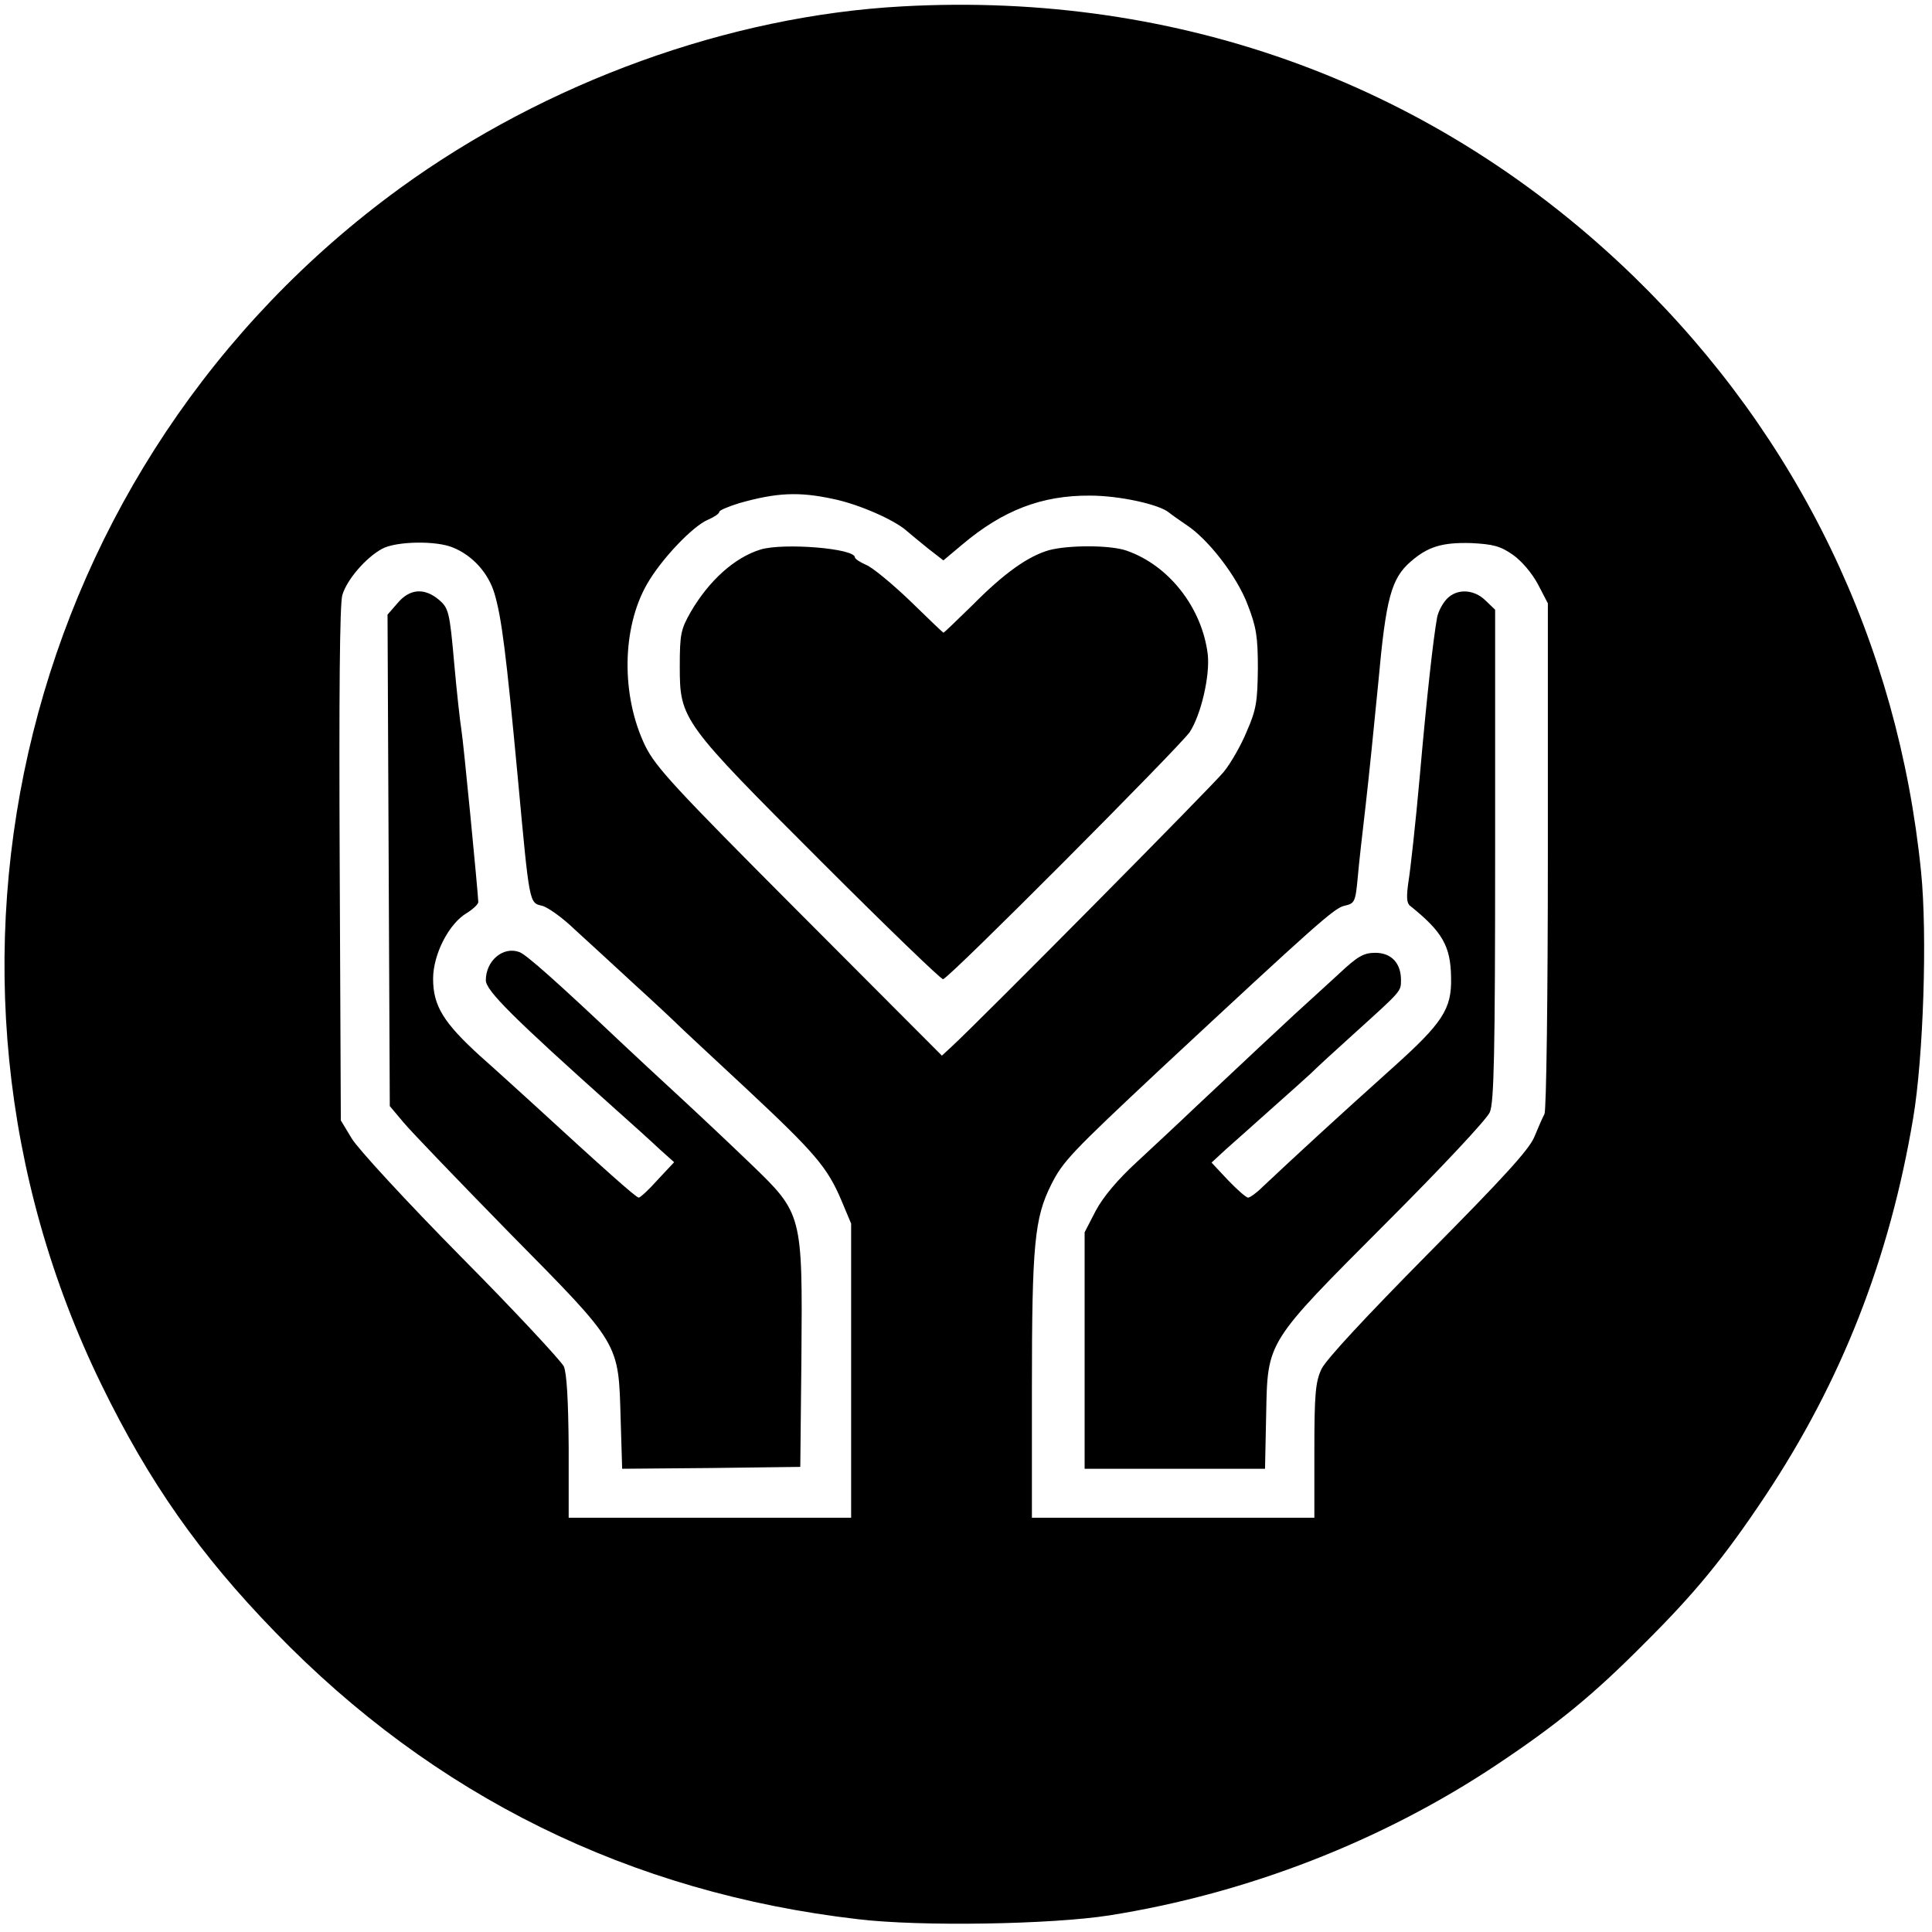
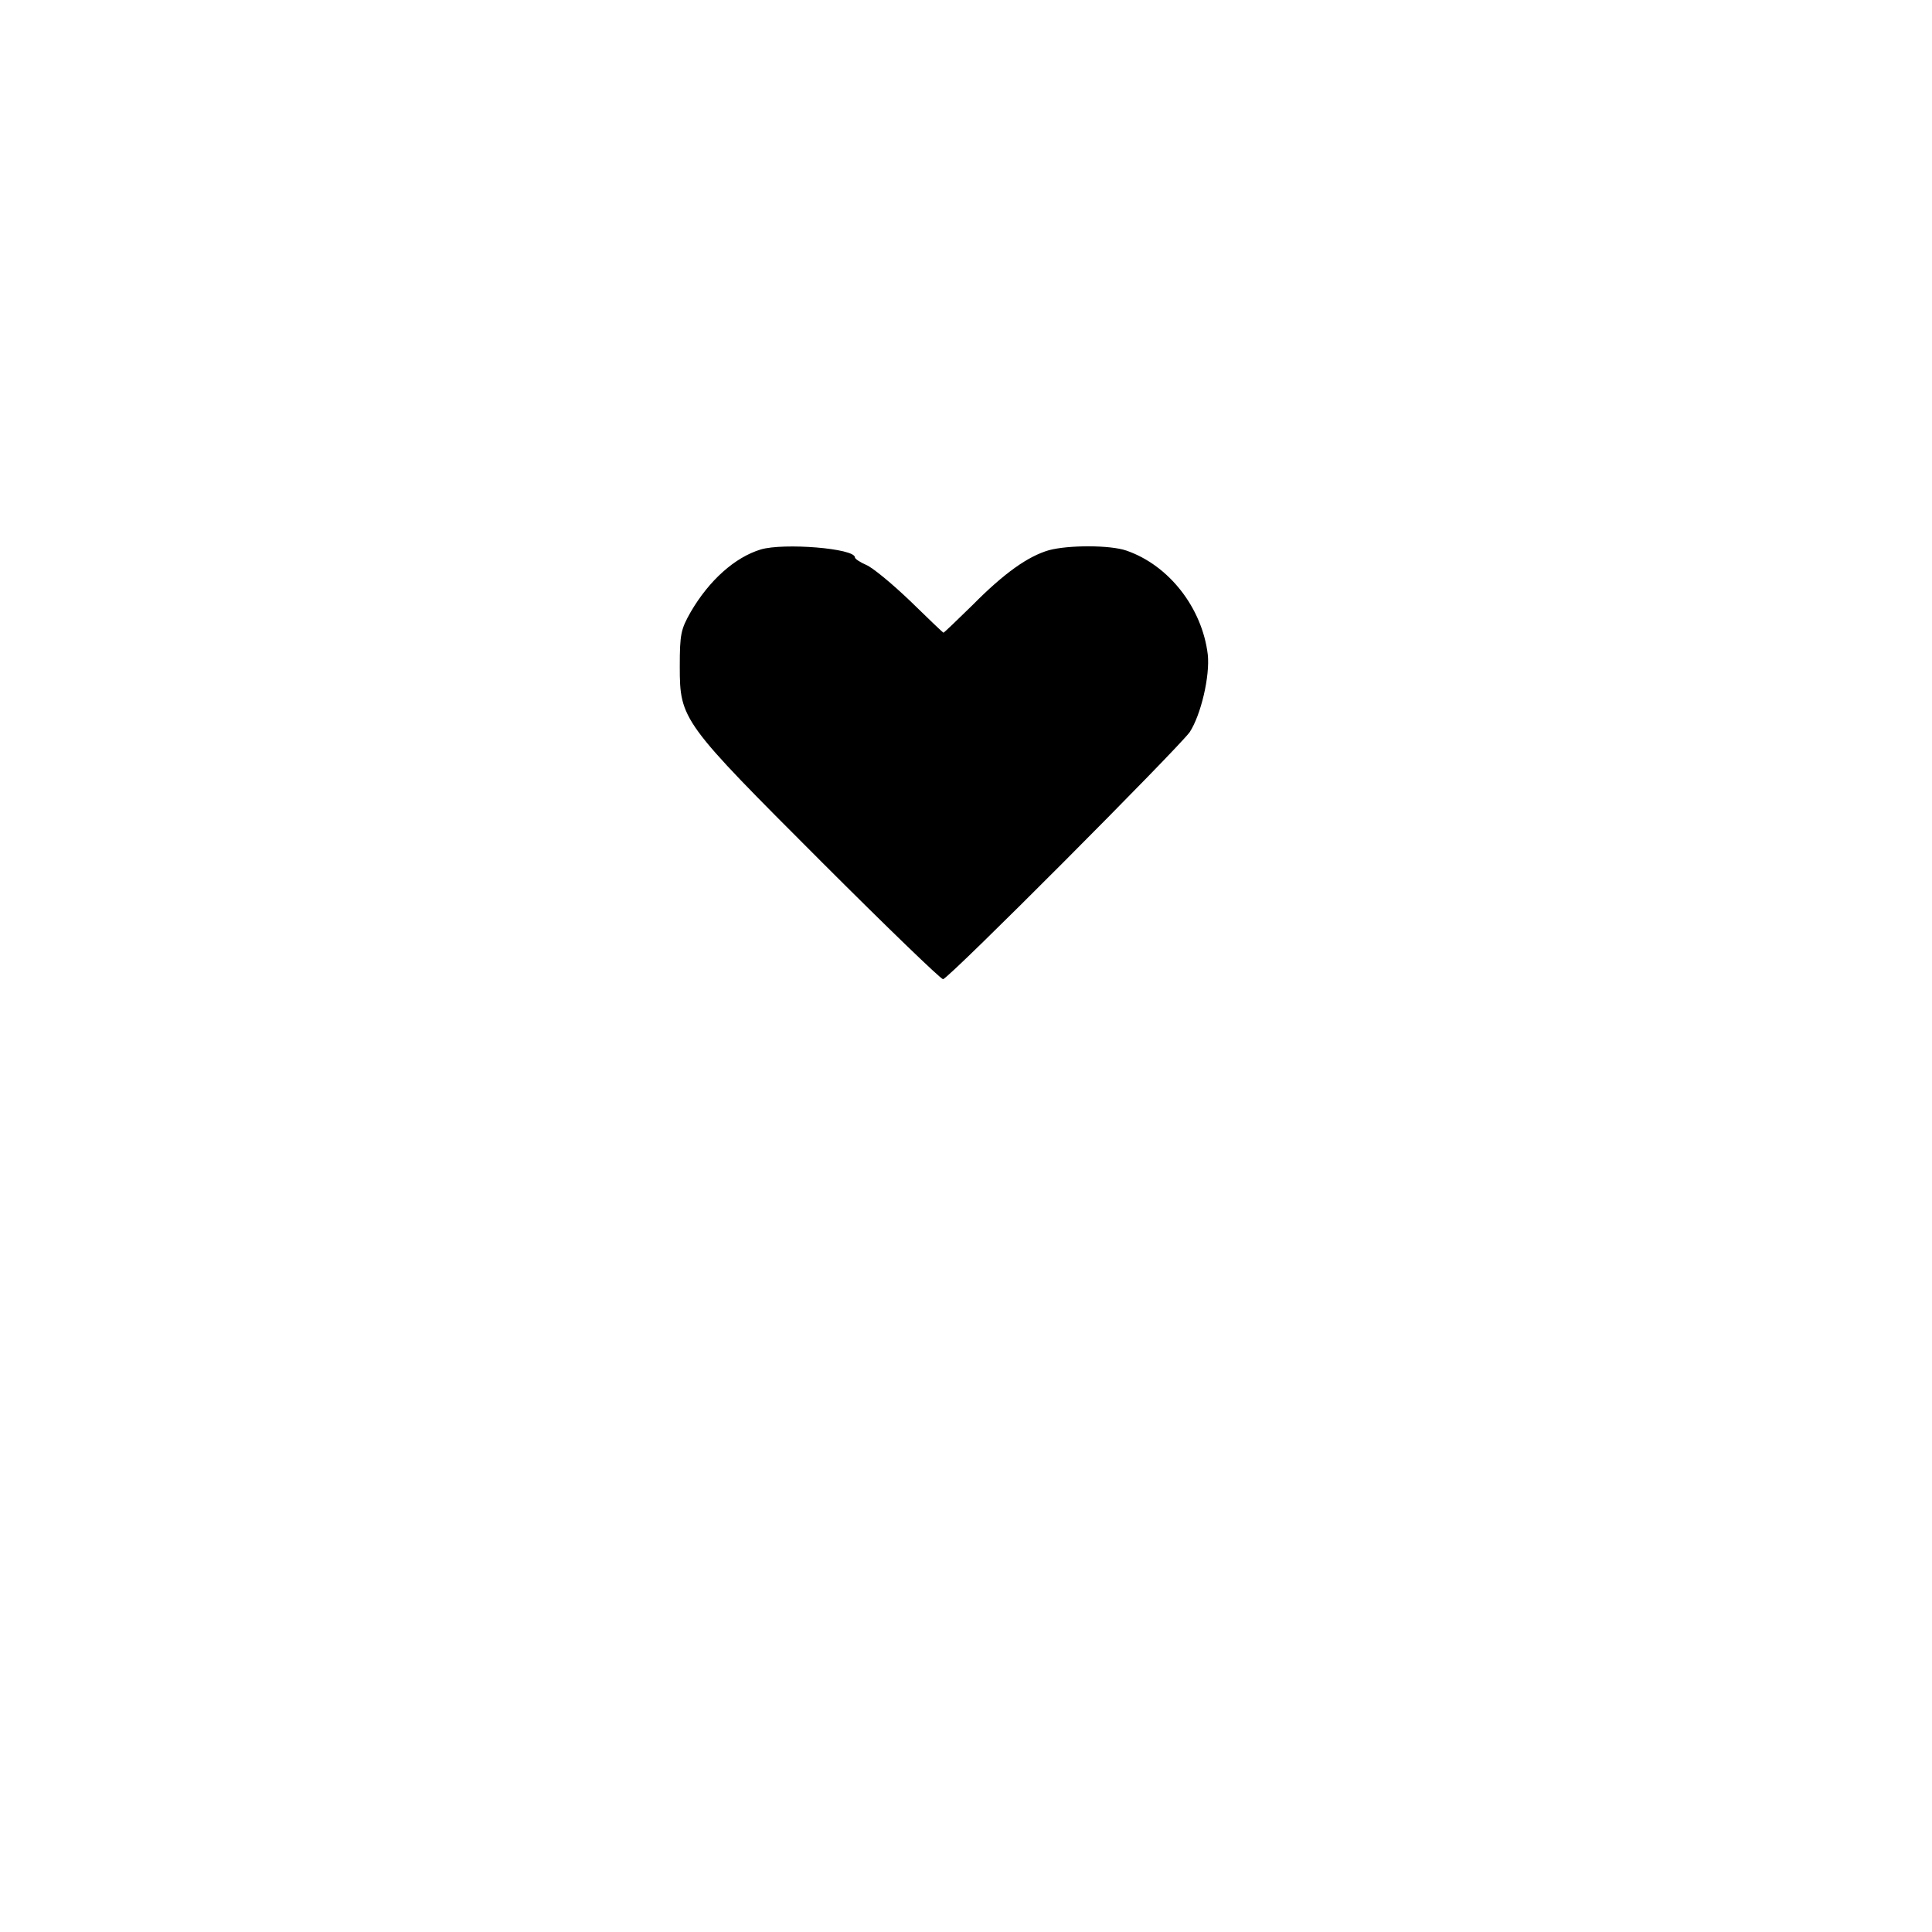
<svg xmlns="http://www.w3.org/2000/svg" version="1.0" width="513pt" height="513pt" viewBox="0 0 513 513" preserveAspectRatio="xMidYMid meet">
  <g transform="translate(0,513) scale(0.1,-0.1)" fill="#000000" stroke="none">
-     <path d="M2395 5113 c-459 -25 -945 -201 -1332 -482 -1001 -728 -1335 -2069 -793 -3179 126 -258 260 -449 460 -655 422 -436 943 -693 1548 -763 166 -20 513 -14 667 10 367 58 726 198 1029 400 162 108 257 186 391 321 135 134 213 229 321 391 203 305 331 630 394 1005 27 160 38 486 21 654 -61 608 -325 1155 -762 1580 -522 507 -1203 759 -1944 718z m-182 -1308 c68 -14 163 -56 195 -85 9 -8 35 -29 57 -47 l40 -31 50 42 c108 91 211 131 340 130 76 0 183 -23 209 -45 6 -5 26 -19 45 -32 59 -38 136 -138 164 -213 23 -59 27 -85 27 -169 -1 -87 -4 -109 -29 -166 -15 -37 -43 -86 -62 -109 -29 -36 -644 -657 -722 -729 l-26 -24 -378 379 c-333 334 -382 387 -410 444 -64 133 -62 312 5 429 37 65 121 154 162 171 16 7 30 16 30 21 0 4 24 14 53 23 99 28 158 31 250 11z m-1010 -129 c52 -21 94 -68 110 -122 19 -64 31 -159 62 -490 31 -335 30 -331 64 -339 14 -3 54 -31 87 -63 34 -31 106 -97 160 -147 54 -49 106 -98 116 -108 10 -10 91 -85 180 -168 183 -171 215 -209 252 -296 l26 -62 0 -391 0 -390 -375 0 -375 0 0 188 c-1 123 -5 196 -13 214 -7 14 -129 146 -273 291 -144 146 -274 287 -290 314 l-29 48 -3 680 c-2 448 0 692 7 715 12 41 63 100 106 123 37 20 144 22 188 3z m2814 -19 c24 -17 51 -49 67 -79 l26 -50 0 -669 c0 -376 -4 -677 -9 -687 -5 -9 -17 -37 -27 -61 -14 -34 -84 -110 -282 -310 -167 -169 -271 -281 -283 -306 -16 -34 -19 -66 -19 -217 l0 -178 -375 0 -375 0 0 343 c0 383 7 453 51 541 31 62 53 85 290 307 417 388 462 428 489 434 27 6 29 10 35 73 3 37 13 123 21 192 8 69 23 217 34 330 20 221 34 274 86 319 46 40 84 51 160 49 59 -3 78 -8 111 -31z" />
    <path d="M2020 3671 c-69 -21 -137 -82 -186 -166 -26 -46 -29 -58 -29 -145 0 -141 6 -148 377 -519 171 -171 316 -311 322 -311 14 0 625 614 655 656 30 46 54 149 48 206 -15 124 -103 237 -216 276 -43 15 -154 15 -206 1 -55 -16 -118 -60 -203 -146 -41 -40 -75 -73 -77 -73 -1 0 -41 38 -88 84 -48 46 -100 89 -117 96 -16 7 -30 16 -30 20 0 24 -189 39 -250 21z" />
-     <path d="M1056 3529 l-27 -31 3 -653 3 -652 37 -44 c20 -24 147 -156 282 -294 295 -299 288 -288 294 -493 l4 -132 236 2 237 3 3 290 c3 382 3 382 -135 515 -54 52 -140 133 -191 180 -51 47 -121 112 -156 145 -163 154 -249 231 -267 237 -43 16 -89 -23 -89 -75 0 -27 72 -99 345 -343 44 -39 97 -87 117 -106 l38 -34 -44 -47 c-23 -26 -46 -47 -50 -47 -7 0 -91 75 -286 254 -31 28 -91 83 -134 121 -98 89 -126 134 -126 206 0 65 42 147 90 175 16 10 30 23 30 29 -1 28 -40 431 -45 458 -3 18 -12 97 -19 176 -12 137 -15 146 -40 168 -39 33 -78 30 -110 -8z" />
-     <path d="M3841 3539 c-11 -12 -22 -33 -25 -48 -10 -55 -27 -205 -46 -421 -11 -124 -25 -250 -30 -280 -6 -41 -5 -58 4 -65 86 -69 108 -107 109 -191 2 -83 -22 -120 -156 -240 -157 -141 -248 -225 -345 -316 -16 -16 -33 -28 -38 -28 -5 0 -29 21 -53 46 l-44 47 39 36 c22 19 75 67 119 106 44 39 92 82 106 95 14 14 65 61 114 105 127 115 125 112 125 143 0 45 -26 72 -68 72 -31 0 -47 -9 -97 -56 -33 -30 -85 -78 -115 -105 -55 -51 -116 -108 -265 -248 -44 -42 -115 -108 -157 -147 -50 -46 -88 -91 -108 -128 l-30 -58 0 -314 0 -314 239 0 240 0 3 143 c4 198 -2 188 320 511 144 144 267 275 274 293 11 26 14 156 14 683 l0 651 -25 24 c-31 31 -77 33 -104 4z" />
  </g>
</svg>